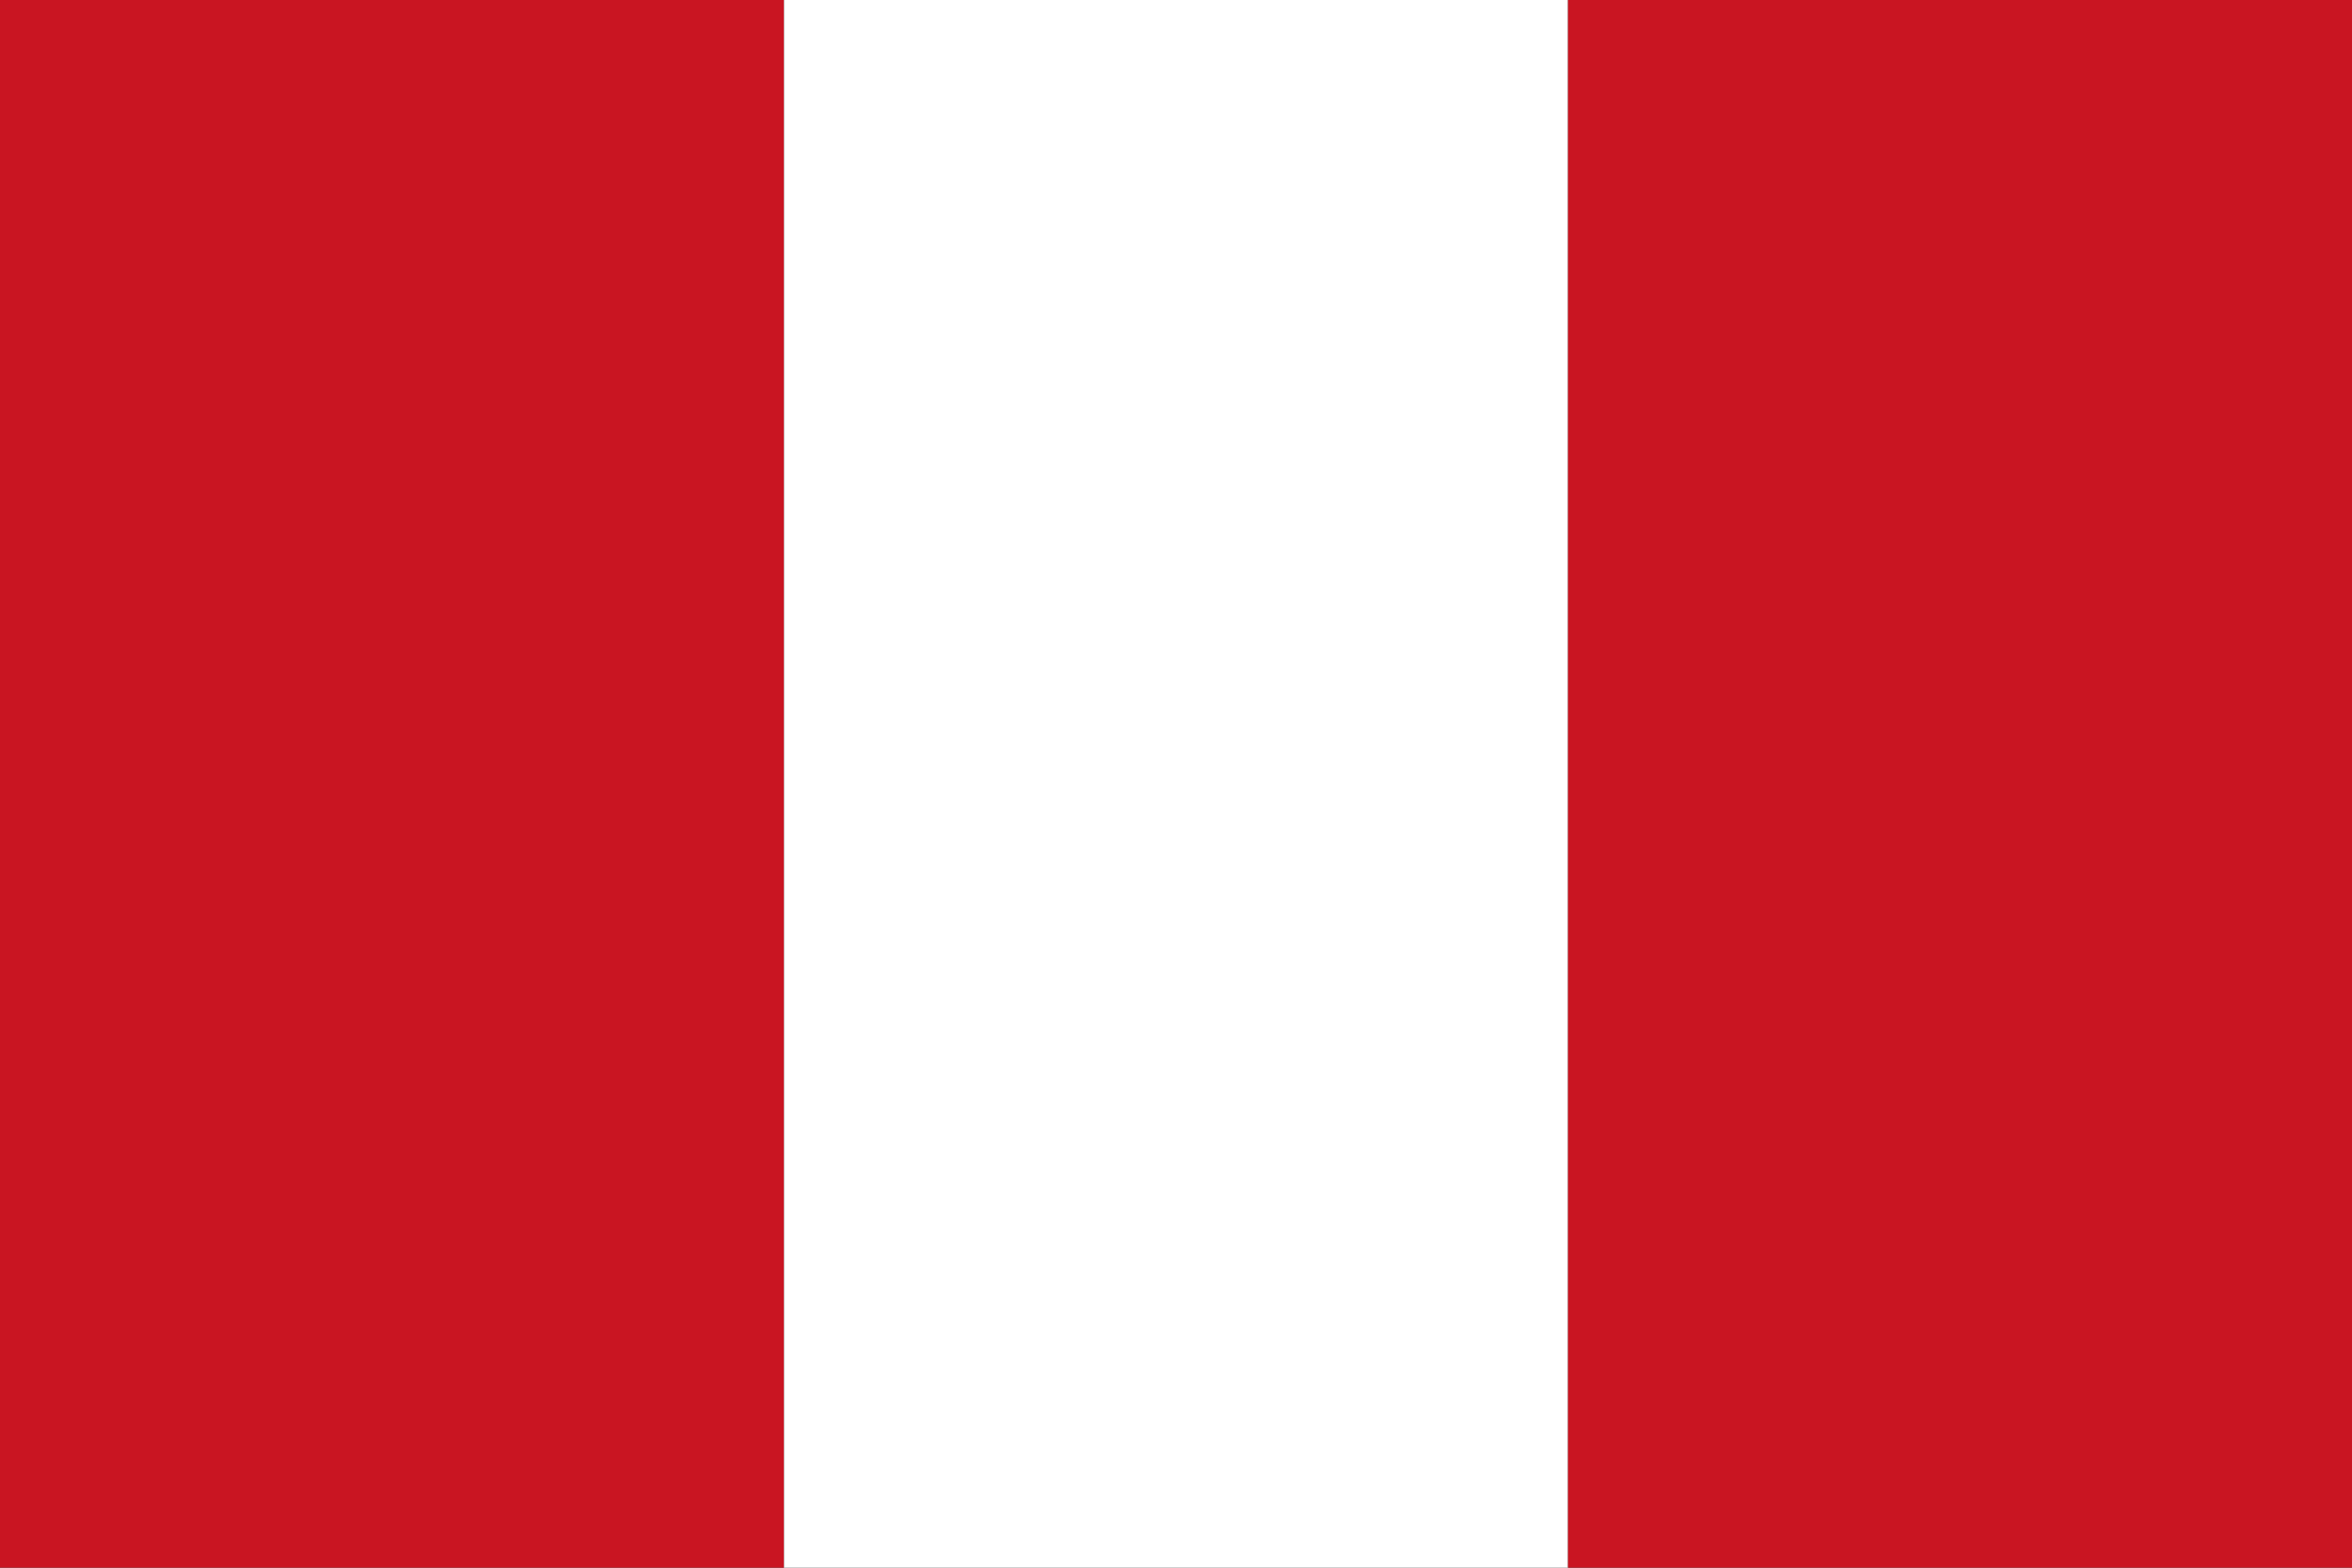
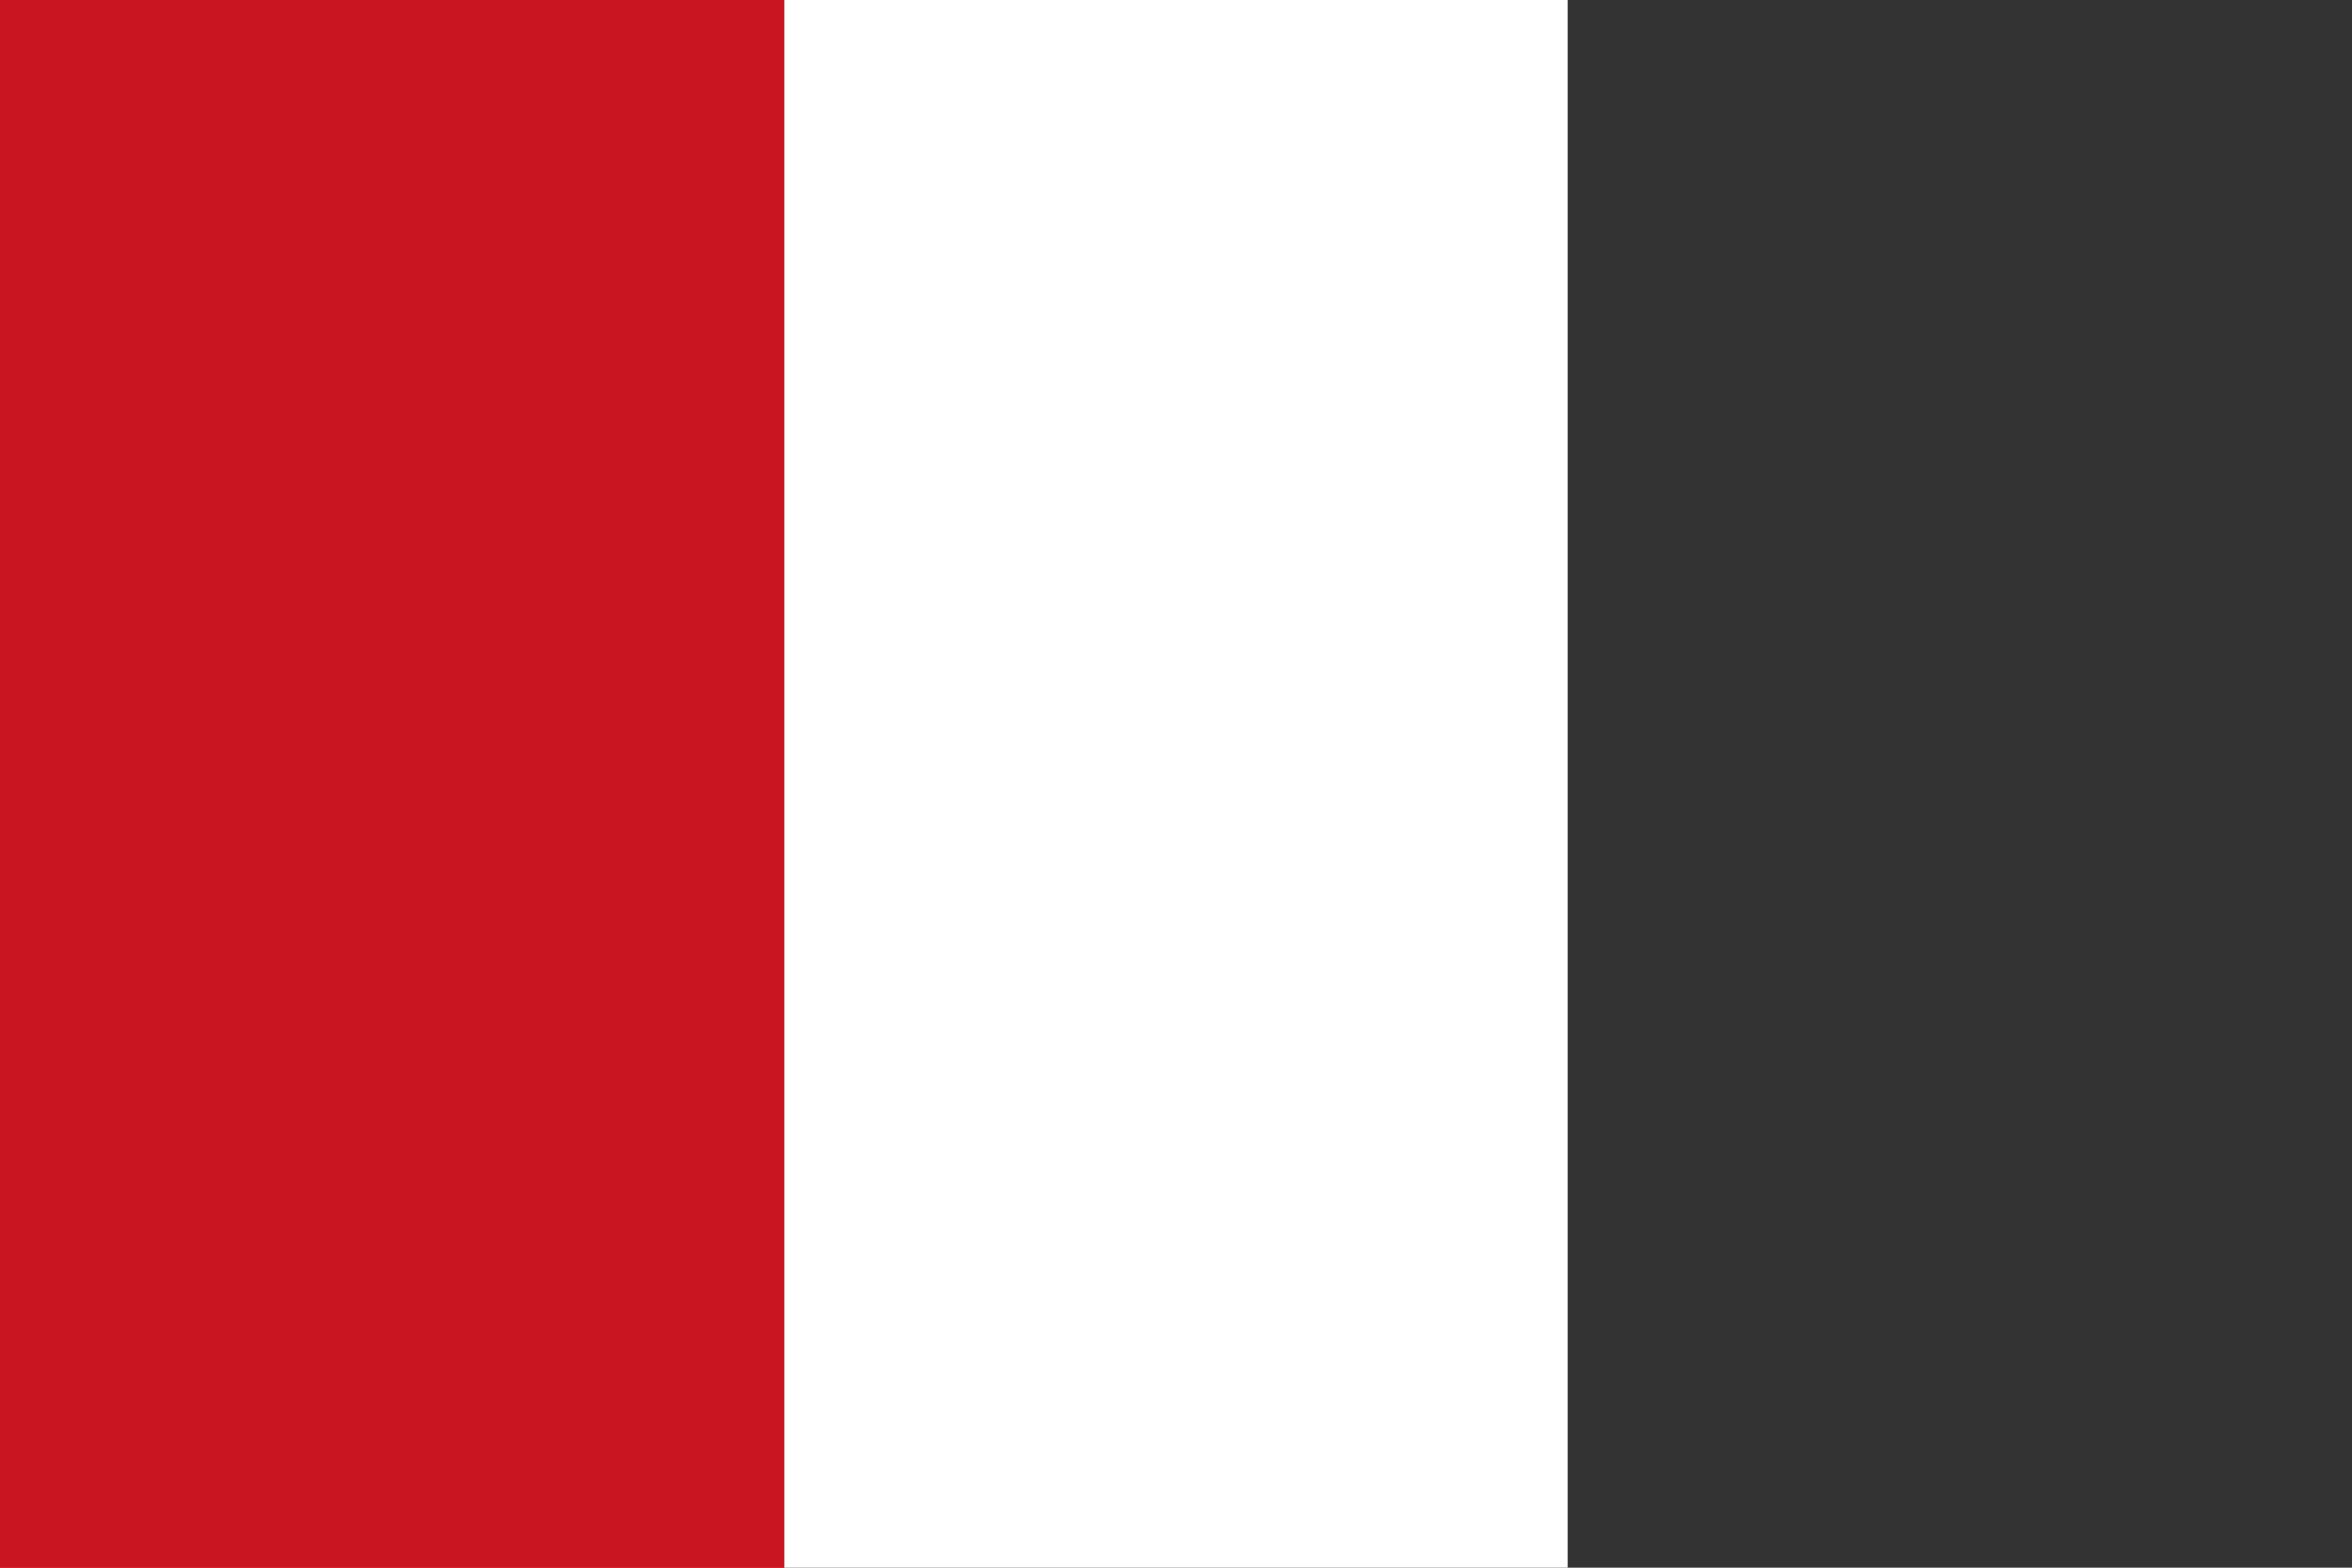
<svg xmlns="http://www.w3.org/2000/svg" viewBox="0 0 60 40">
  <rect x="0" y="0" width="60" height="40" fill="#333333" stroke="none" />
  <defs>
    <style>
      .cls-1 {
        fill: #c91522;
      }

      .cls-2 {
        fill: #fff;
      }
    </style>
  </defs>
  <g id="レイヤー_2" data-name="レイヤー 2">
    <g id="_1" data-name=" 1">
      <g>
        <rect class="cls-1" width="20" height="40" />
        <rect class="cls-2" x="20" width="20" height="40" />
-         <rect class="cls-1" x="40" width="20" height="40" />
      </g>
    </g>
  </g>
</svg>